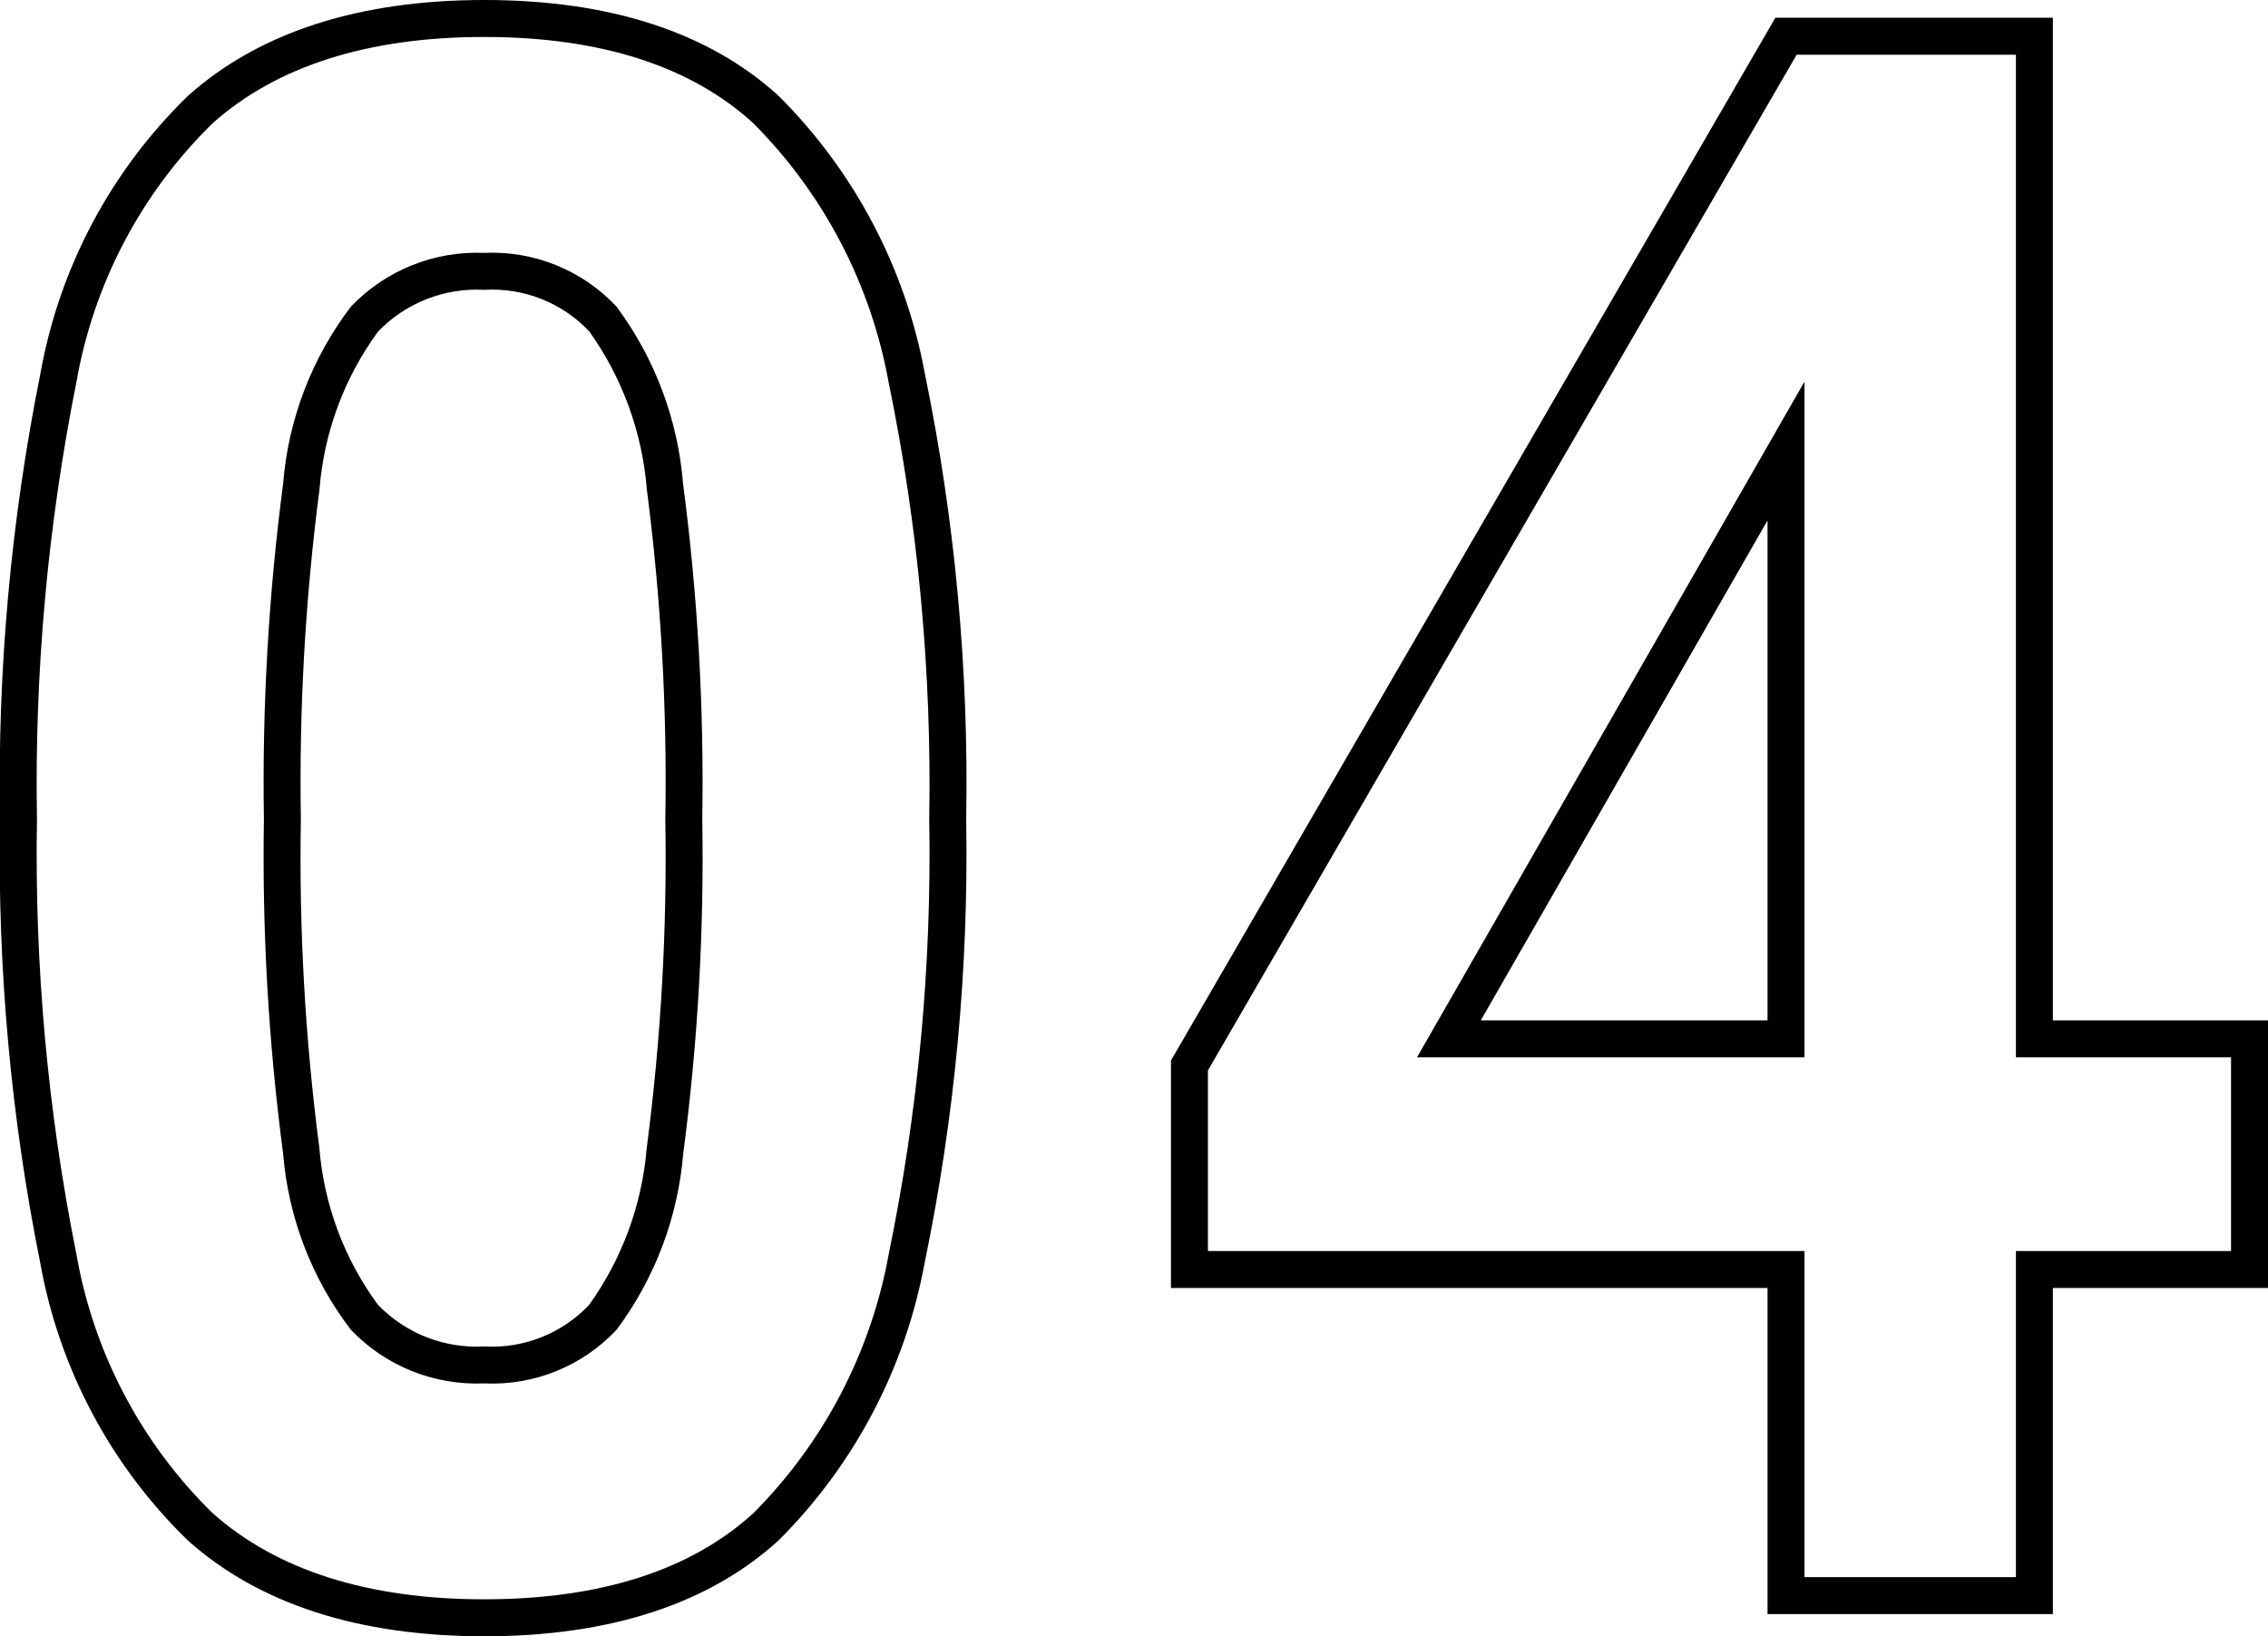
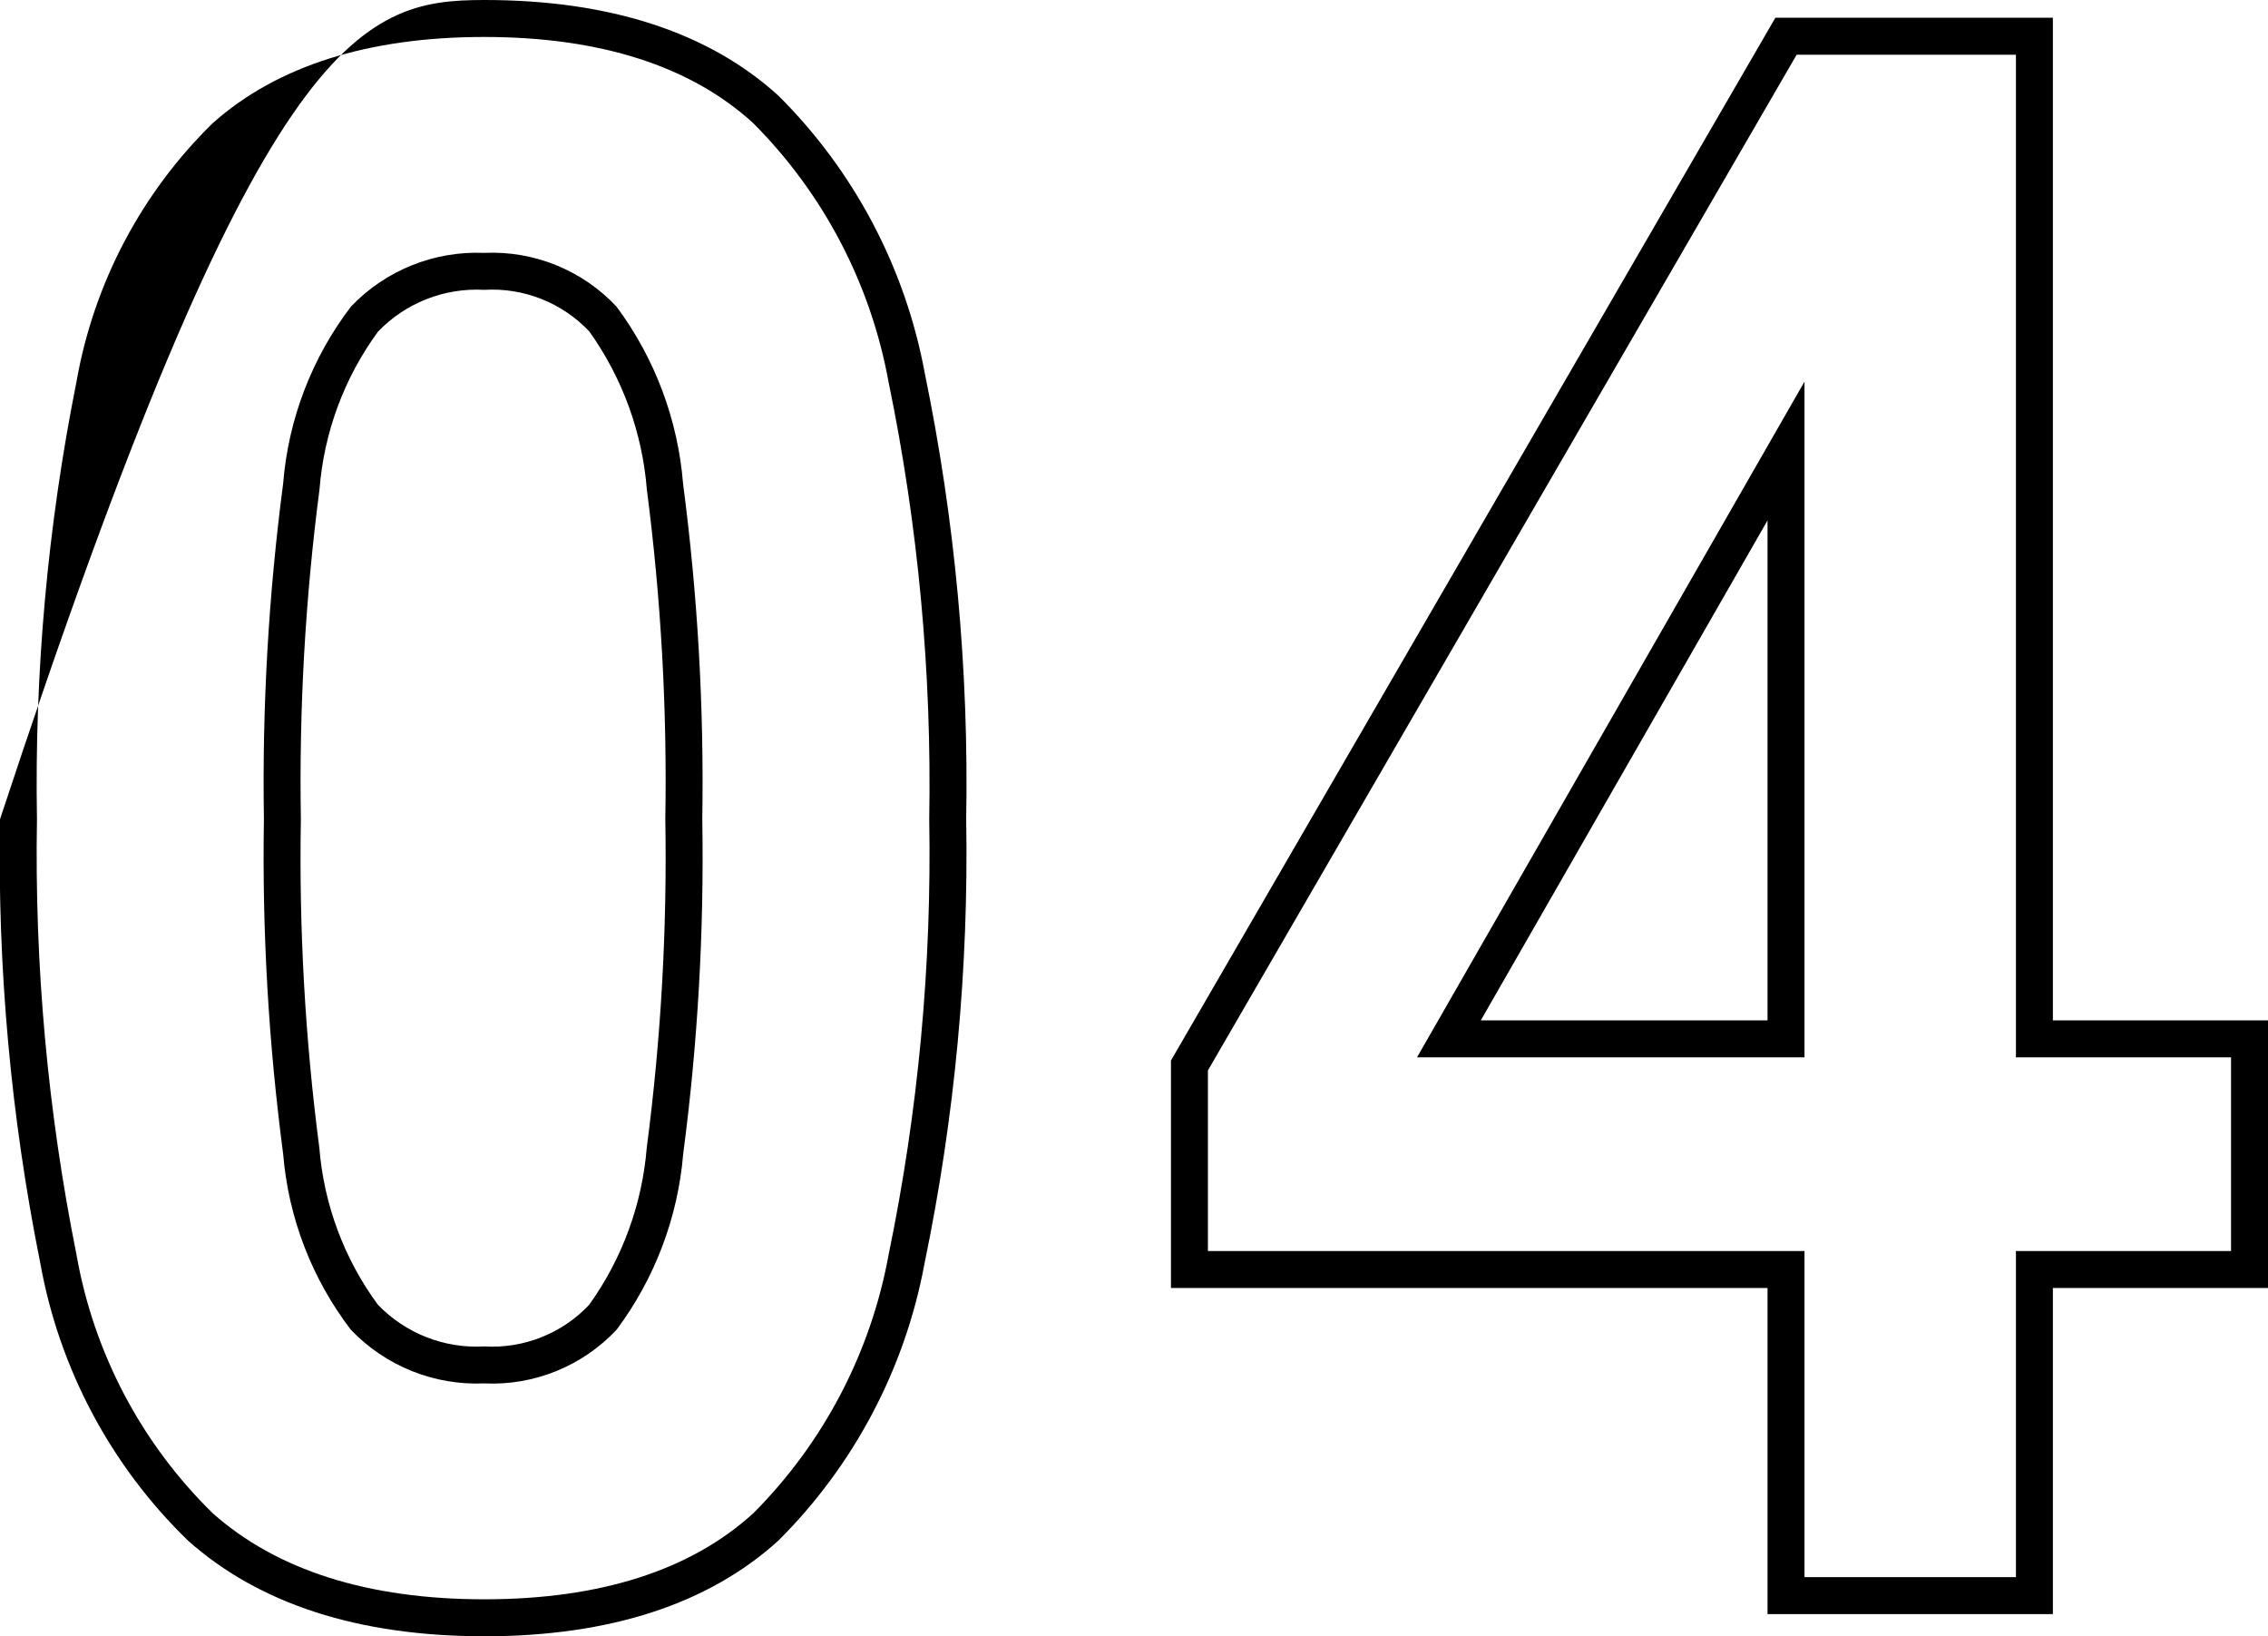
<svg xmlns="http://www.w3.org/2000/svg" id="_レイヤー_1" viewBox="0 0 61.36 44.26">
-   <path id="_パス_94314" d="M13.1,44.26c-3.391,0-6.087-.87-8.013-2.587-2.09-2.026-3.489-4.658-4-7.523C.294,30.204-.07,26.184,0,22.16c-.07-4.044,.296-8.084,1.092-12.05,.511-2.866,1.91-5.498,4-7.524C7.018,.87,9.714,0,13.105,0s6.07,.872,7.957,2.59c2.054,2.044,3.436,4.667,3.96,7.517,.816,3.964,1.191,8.007,1.118,12.054,.07,4.027-.307,8.049-1.123,11.993-.524,2.85-1.904,5.472-3.957,7.517-1.89,1.718-4.567,2.59-7.96,2.59ZM13.1,1c-3.138,0-5.61,.785-7.347,2.333-1.931,1.89-3.22,4.338-3.685,7-.779,3.893-1.137,7.858-1.068,11.827-.068,3.95,.29,7.896,1.068,11.77,.465,2.662,1.754,5.11,3.685,7,1.737,1.545,4.207,2.33,7.347,2.33s5.587-.784,7.283-2.33c1.902-1.908,3.178-4.349,3.66-7,.799-3.871,1.167-7.818,1.097-11.77,.07-3.971-.298-7.937-1.1-11.827-.482-2.651-1.758-5.092-3.66-7-1.693-1.549-4.144-2.333-7.28-2.333ZM55.54,43.66h-7.72v-8.82H31.68v-6.154L48.032,.48h7.508V27.6h5.82v7.24h-5.82v8.82Zm-6.72-1h5.72v-8.82h5.82v-5.24h-5.82V1.48h-5.932l-15.928,27.474v4.886h16.14v8.82Zm-35.72-5.24c-1.355,.059-2.669-.469-3.606-1.449-1.056-1.379-1.693-3.032-1.834-4.763-.396-2.999-.57-6.023-.52-9.048-.049-3.035,.125-6.069,.52-9.078,.139-1.741,.777-3.405,1.838-4.793,.936-.979,2.249-1.506,3.602-1.449,1.349-.063,2.657,.469,3.58,1.454,1.037,1.396,1.66,3.055,1.8,4.788,.395,3.009,.569,6.043,.52,9.078,.051,3.025-.121,6.049-.516,9.048-.143,1.723-.767,3.371-1.8,4.757-.924,.987-2.234,1.519-3.584,1.455Zm0-29.58c-1.077-.06-2.127,.353-2.874,1.131-.913,1.248-1.461,2.725-1.582,4.267-.386,2.958-.554,5.94-.504,8.922-.052,2.972,.115,5.944,.5,8.892,.124,1.532,.672,3,1.582,4.238,.748,.779,1.8,1.191,2.878,1.13,1.067,.064,2.107-.349,2.84-1.126,.893-1.247,1.432-2.714,1.557-4.243,.386-2.947,.554-5.919,.503-8.891,.051-2.982-.116-5.964-.5-8.922-.123-1.539-.66-3.015-1.556-4.272-.734-.778-1.776-1.191-2.844-1.126ZM48.82,28.6h-10.483l10.483-18.277V28.6Zm-8.757-1h7.757V14.077l-7.757,13.523Z" />
+   <path id="_パス_94314" d="M13.1,44.26c-3.391,0-6.087-.87-8.013-2.587-2.09-2.026-3.489-4.658-4-7.523C.294,30.204-.07,26.184,0,22.16C7.018,.87,9.714,0,13.105,0s6.07,.872,7.957,2.59c2.054,2.044,3.436,4.667,3.96,7.517,.816,3.964,1.191,8.007,1.118,12.054,.07,4.027-.307,8.049-1.123,11.993-.524,2.85-1.904,5.472-3.957,7.517-1.89,1.718-4.567,2.59-7.96,2.59ZM13.1,1c-3.138,0-5.61,.785-7.347,2.333-1.931,1.89-3.22,4.338-3.685,7-.779,3.893-1.137,7.858-1.068,11.827-.068,3.95,.29,7.896,1.068,11.77,.465,2.662,1.754,5.11,3.685,7,1.737,1.545,4.207,2.33,7.347,2.33s5.587-.784,7.283-2.33c1.902-1.908,3.178-4.349,3.66-7,.799-3.871,1.167-7.818,1.097-11.77,.07-3.971-.298-7.937-1.1-11.827-.482-2.651-1.758-5.092-3.66-7-1.693-1.549-4.144-2.333-7.28-2.333ZM55.54,43.66h-7.72v-8.82H31.68v-6.154L48.032,.48h7.508V27.6h5.82v7.24h-5.82v8.82Zm-6.72-1h5.72v-8.82h5.82v-5.24h-5.82V1.48h-5.932l-15.928,27.474v4.886h16.14v8.82Zm-35.72-5.24c-1.355,.059-2.669-.469-3.606-1.449-1.056-1.379-1.693-3.032-1.834-4.763-.396-2.999-.57-6.023-.52-9.048-.049-3.035,.125-6.069,.52-9.078,.139-1.741,.777-3.405,1.838-4.793,.936-.979,2.249-1.506,3.602-1.449,1.349-.063,2.657,.469,3.58,1.454,1.037,1.396,1.66,3.055,1.8,4.788,.395,3.009,.569,6.043,.52,9.078,.051,3.025-.121,6.049-.516,9.048-.143,1.723-.767,3.371-1.8,4.757-.924,.987-2.234,1.519-3.584,1.455Zm0-29.58c-1.077-.06-2.127,.353-2.874,1.131-.913,1.248-1.461,2.725-1.582,4.267-.386,2.958-.554,5.94-.504,8.922-.052,2.972,.115,5.944,.5,8.892,.124,1.532,.672,3,1.582,4.238,.748,.779,1.8,1.191,2.878,1.13,1.067,.064,2.107-.349,2.84-1.126,.893-1.247,1.432-2.714,1.557-4.243,.386-2.947,.554-5.919,.503-8.891,.051-2.982-.116-5.964-.5-8.922-.123-1.539-.66-3.015-1.556-4.272-.734-.778-1.776-1.191-2.844-1.126ZM48.82,28.6h-10.483l10.483-18.277V28.6Zm-8.757-1h7.757V14.077l-7.757,13.523Z" />
</svg>